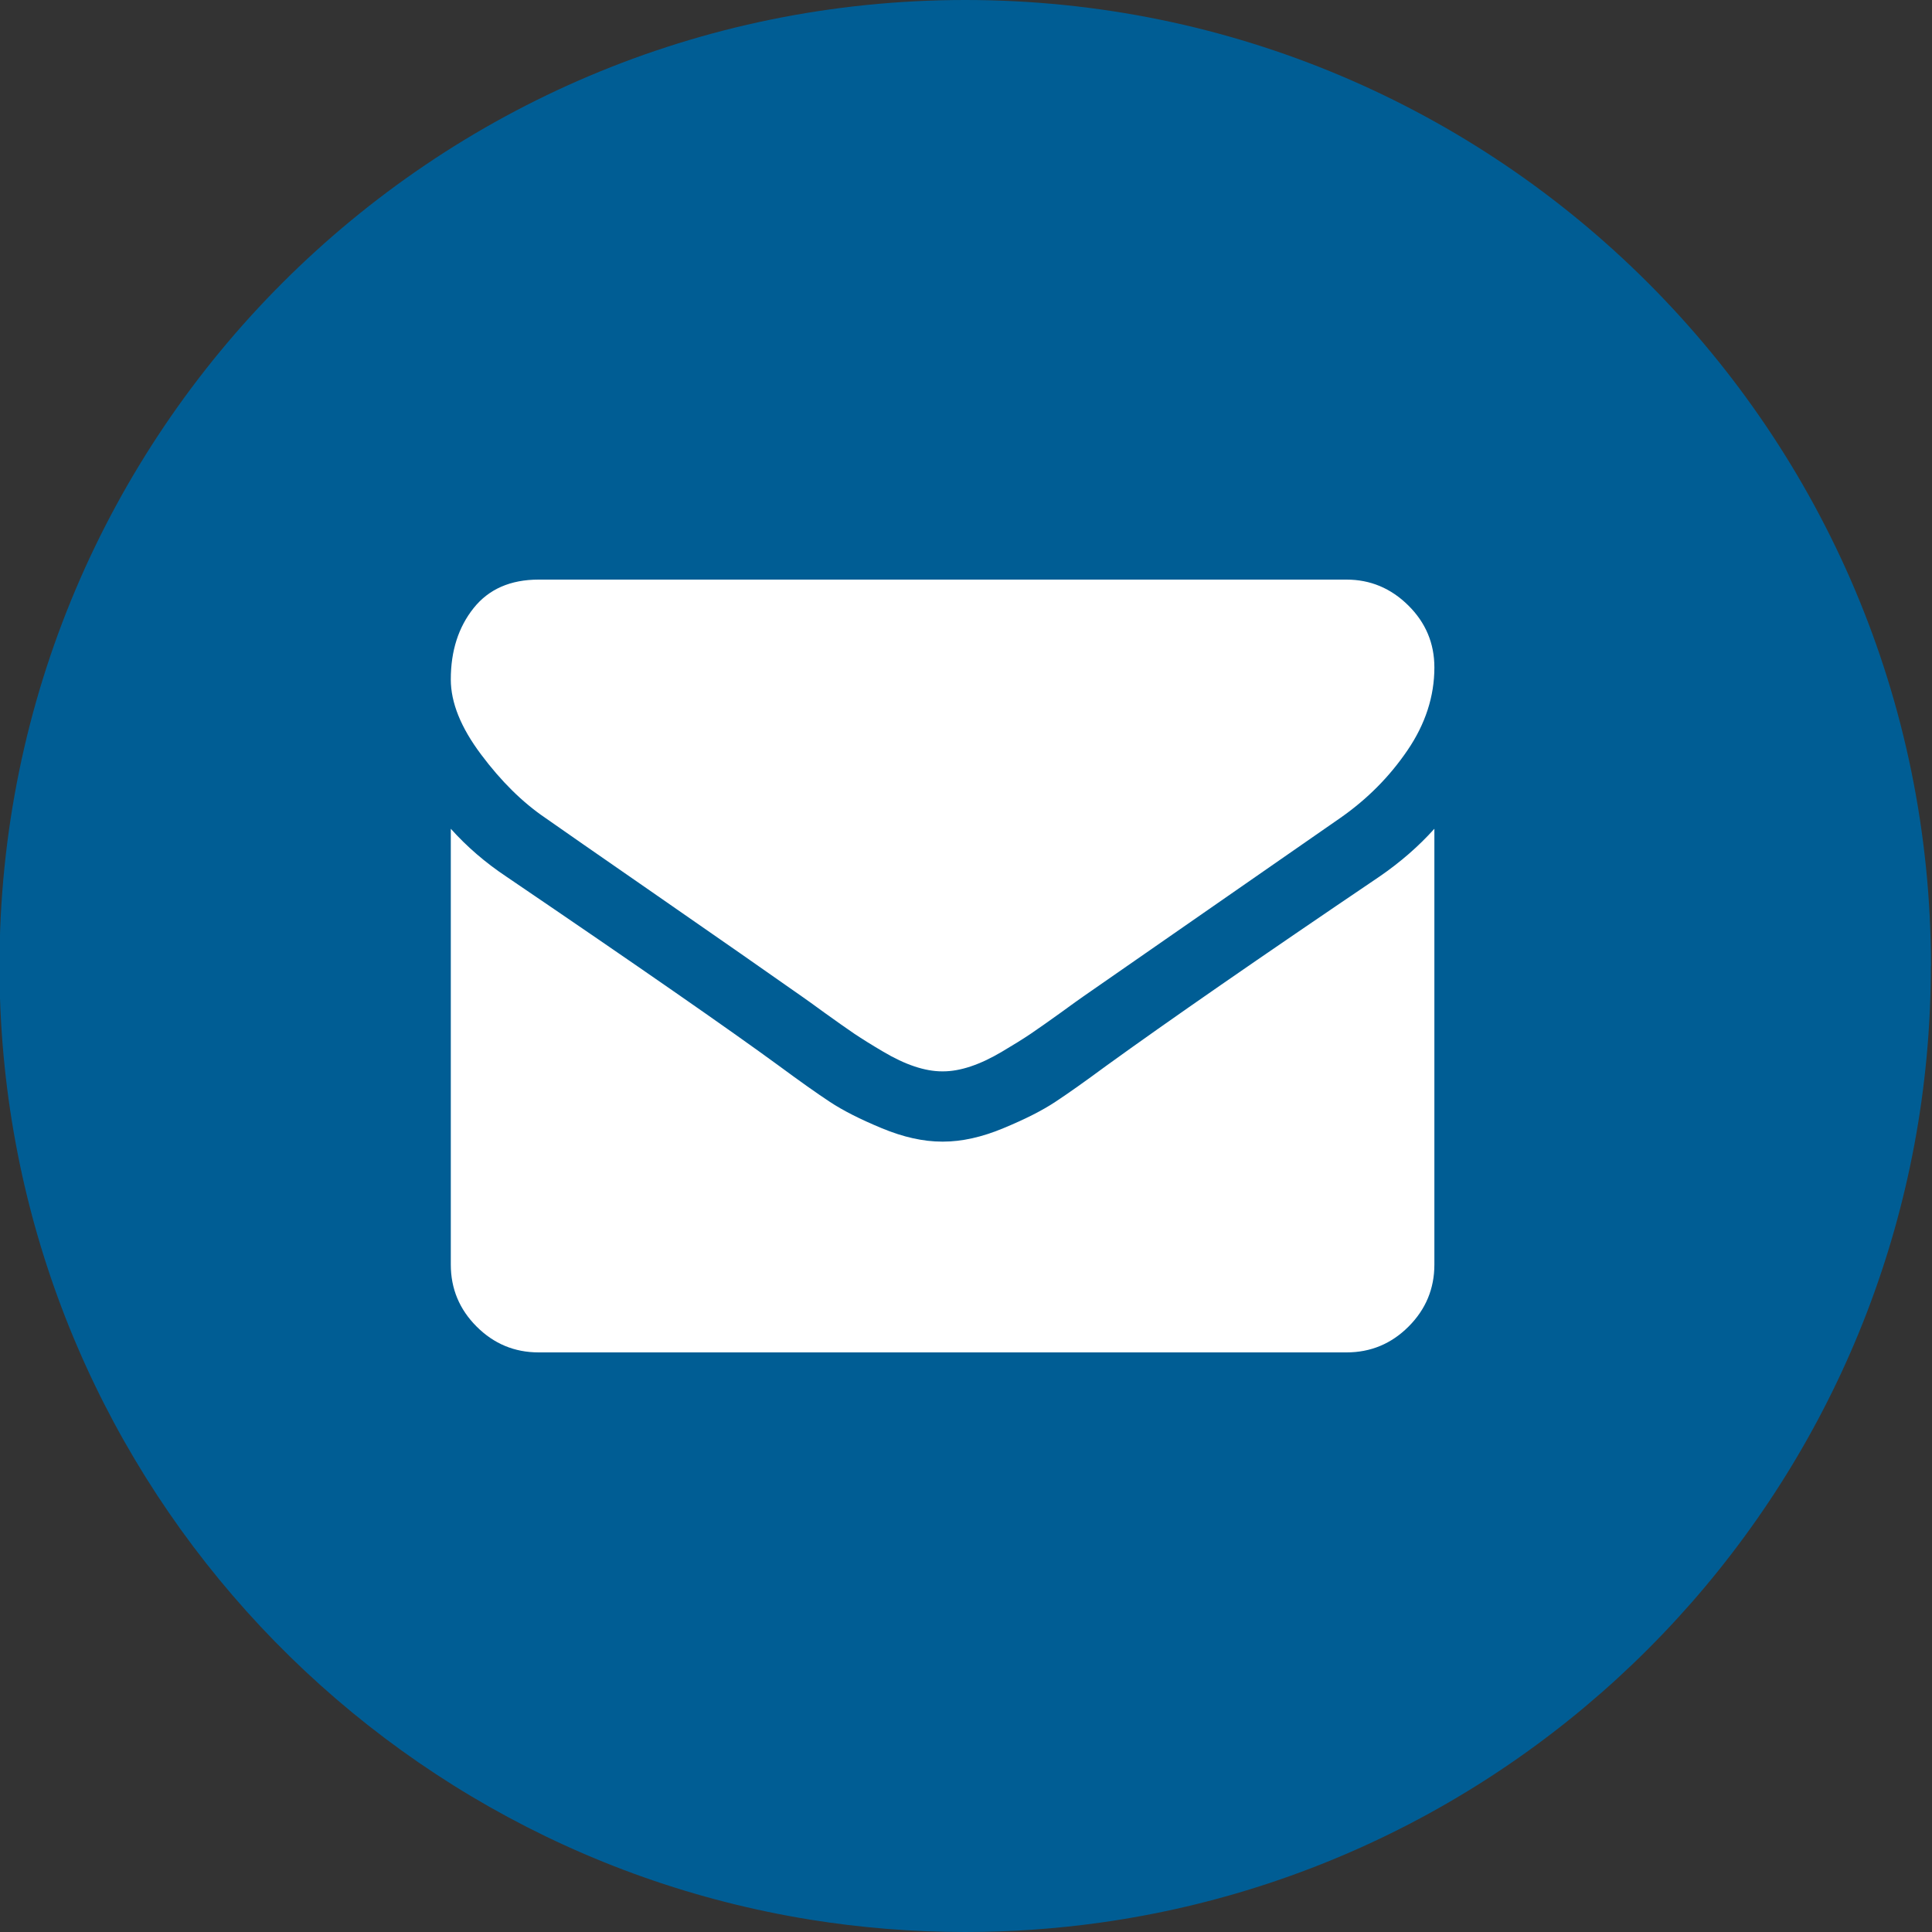
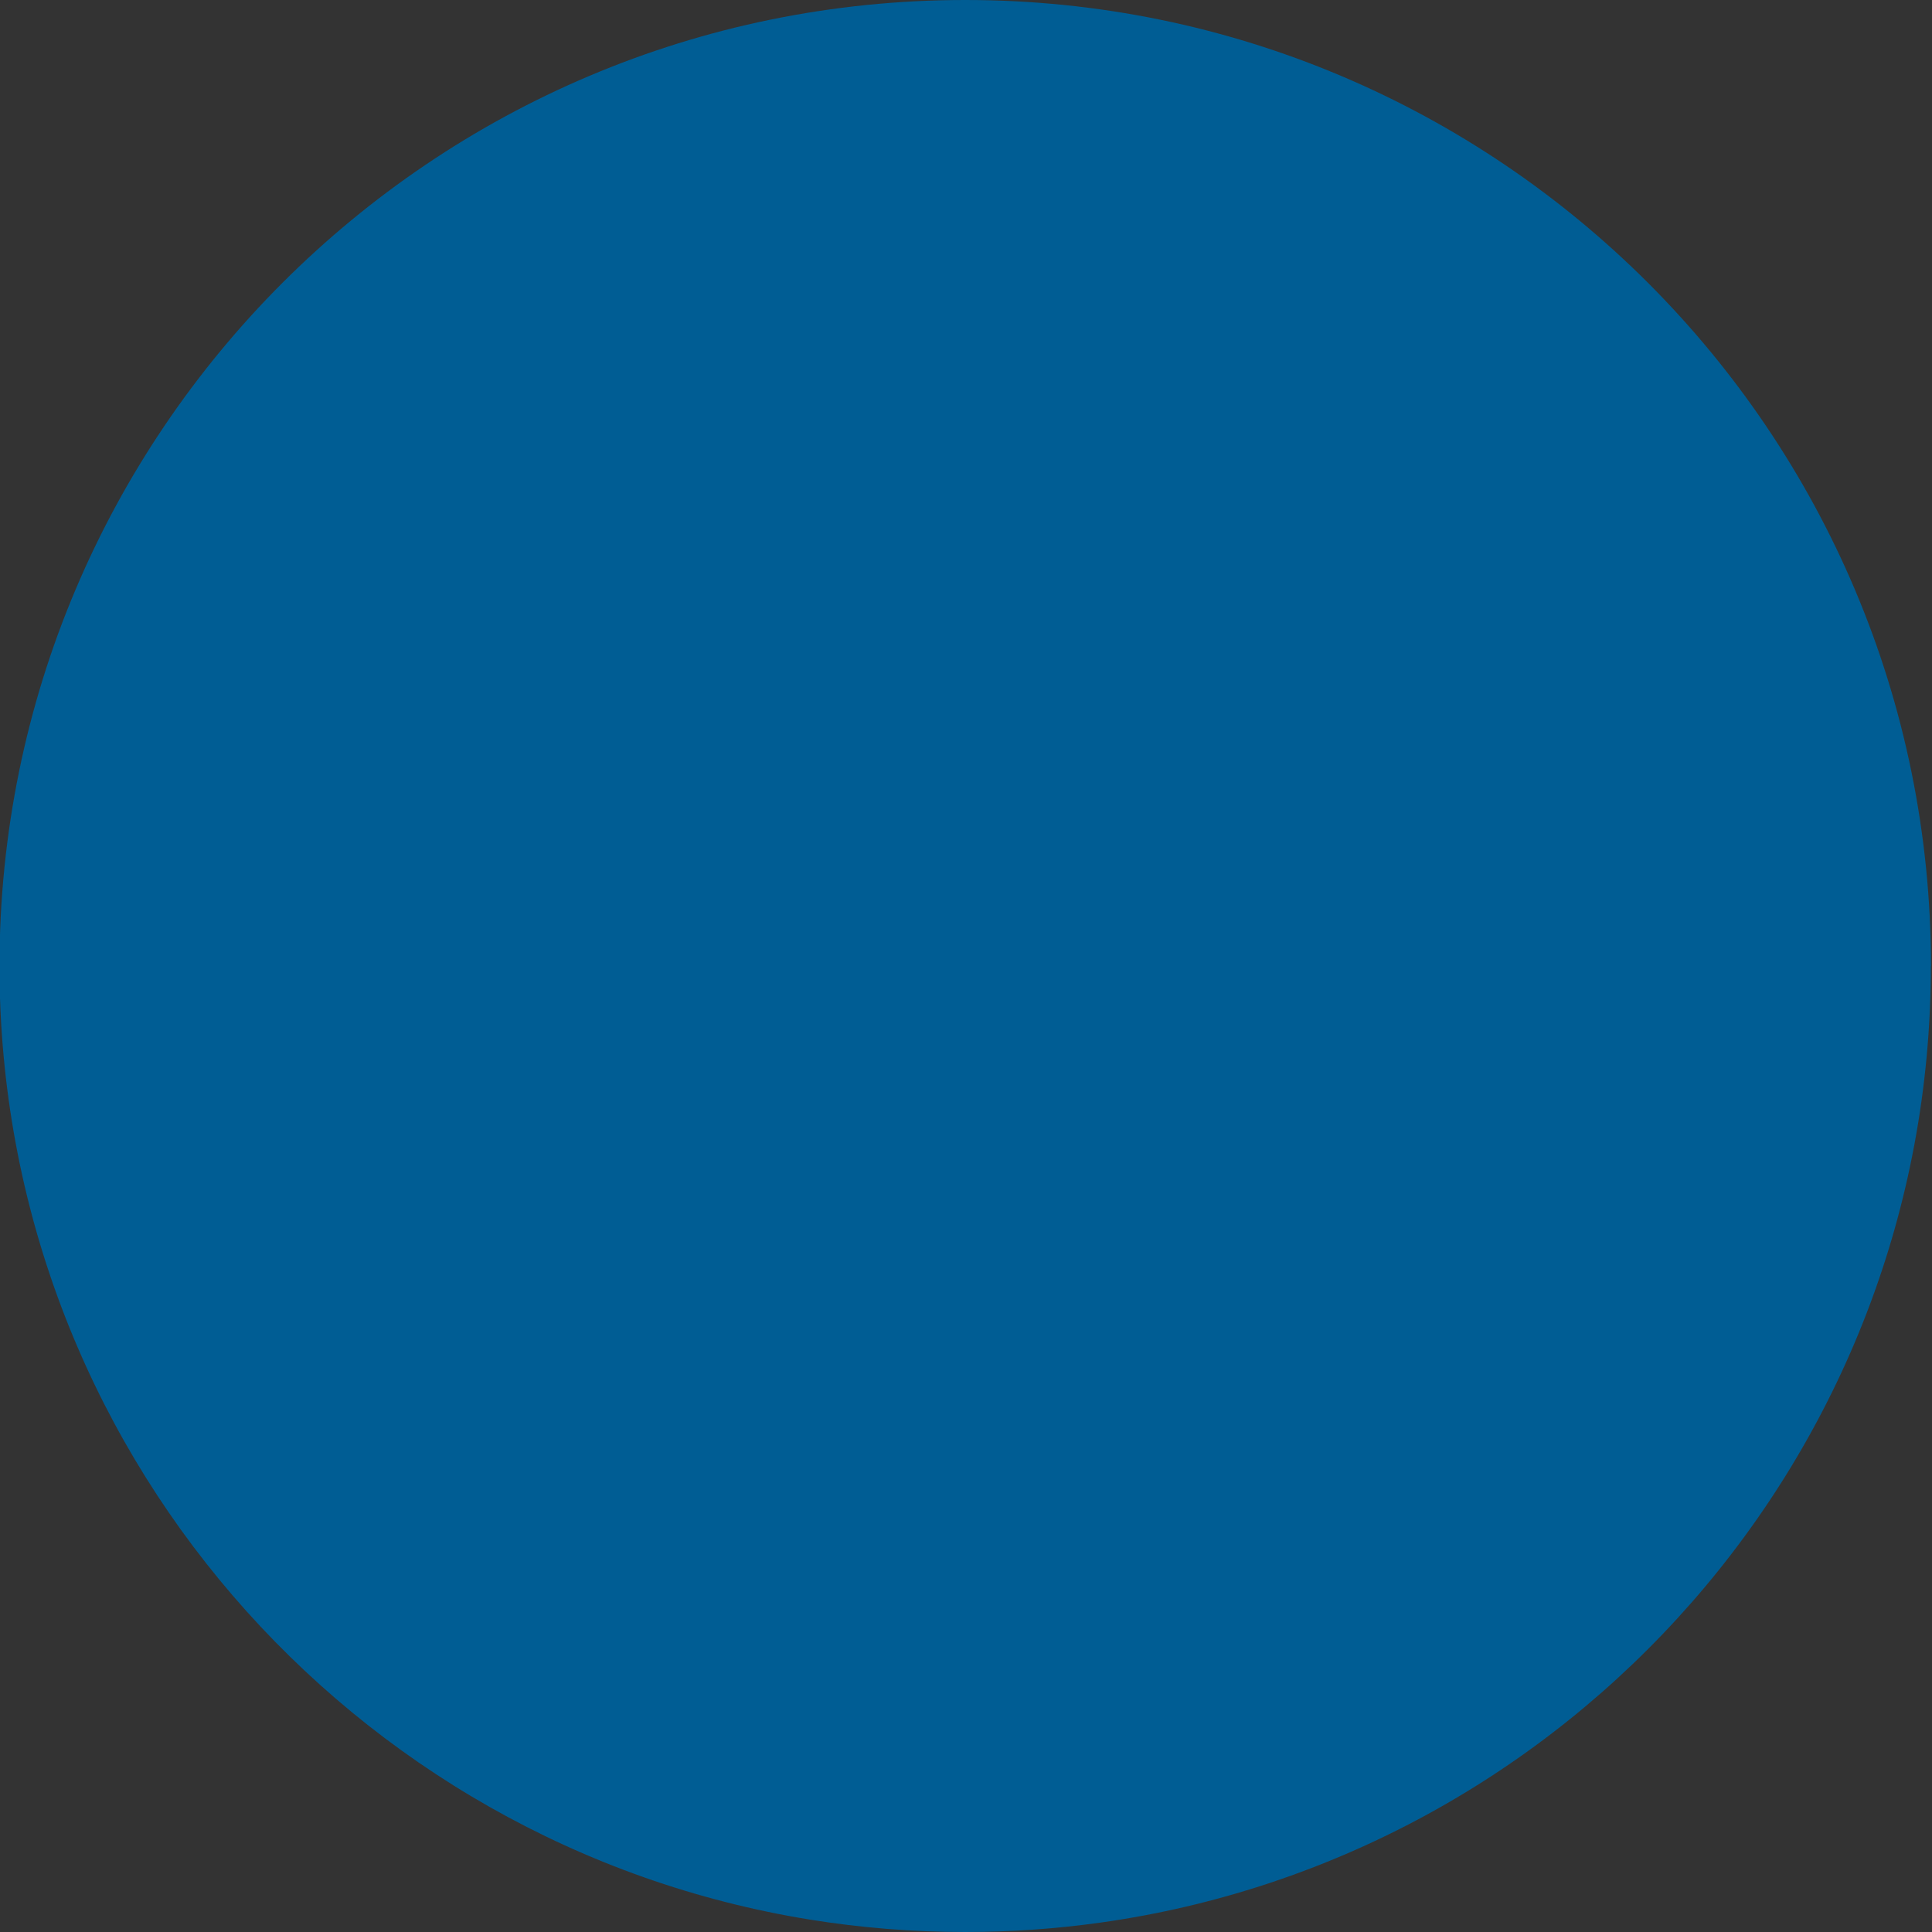
<svg xmlns="http://www.w3.org/2000/svg" width="30" height="30" viewBox="0 0 30 30" fill="none">
  <rect x="0" y="0" width="30" height="30" fill="#333333" stroke="none" />
  <path d="M29.982 15.001C29.982 22.576 24.368 28.84 17.075 29.856C16.393 29.951 15.695 30 14.987 30C14.17 30 13.367 29.935 12.585 29.809C5.446 28.659 -0.008 22.466 -0.008 15.001C-0.008 6.716 6.706 0 14.988 0C23.27 0 29.984 6.716 29.984 15.001H29.982Z" fill="#005D94" />
-   <path d="M22.273 12.869V19.636C22.273 20.011 22.139 20.332 21.872 20.599C21.605 20.866 21.284 21 20.909 21H8.364C7.989 21 7.668 20.866 7.401 20.599C7.134 20.332 7 20.011 7 19.636V12.869C7.25 13.148 7.537 13.395 7.861 13.611C9.918 15.008 11.329 15.989 12.097 16.551C12.421 16.79 12.683 16.976 12.885 17.109C13.087 17.243 13.355 17.379 13.69 17.518C14.026 17.658 14.338 17.727 14.628 17.727H14.636H14.645C14.935 17.727 15.247 17.658 15.582 17.518C15.918 17.379 16.186 17.243 16.388 17.109C16.59 16.976 16.852 16.79 17.176 16.551C18.142 15.852 19.557 14.872 21.421 13.611C21.744 13.389 22.028 13.142 22.273 12.869ZM22.273 10.364C22.273 10.812 22.134 11.242 21.855 11.651C21.577 12.06 21.23 12.409 20.815 12.699C18.679 14.182 17.349 15.105 16.827 15.469C16.77 15.508 16.649 15.595 16.465 15.729C16.28 15.862 16.126 15.97 16.004 16.053C15.882 16.135 15.734 16.227 15.561 16.329C15.388 16.432 15.224 16.509 15.071 16.56C14.918 16.611 14.776 16.636 14.645 16.636H14.636H14.628C14.497 16.636 14.355 16.611 14.202 16.56C14.048 16.509 13.885 16.432 13.712 16.329C13.538 16.227 13.391 16.135 13.268 16.053C13.146 15.97 12.993 15.862 12.808 15.729C12.624 15.595 12.503 15.508 12.446 15.469C11.929 15.105 11.185 14.587 10.213 13.913C9.241 13.24 8.659 12.835 8.466 12.699C8.114 12.46 7.781 12.132 7.469 11.714C7.156 11.297 7 10.909 7 10.551C7 10.108 7.118 9.739 7.354 9.443C7.589 9.148 7.926 9 8.364 9H20.909C21.278 9 21.598 9.134 21.868 9.401C22.138 9.668 22.273 9.989 22.273 10.364Z" fill="white" />
</svg>